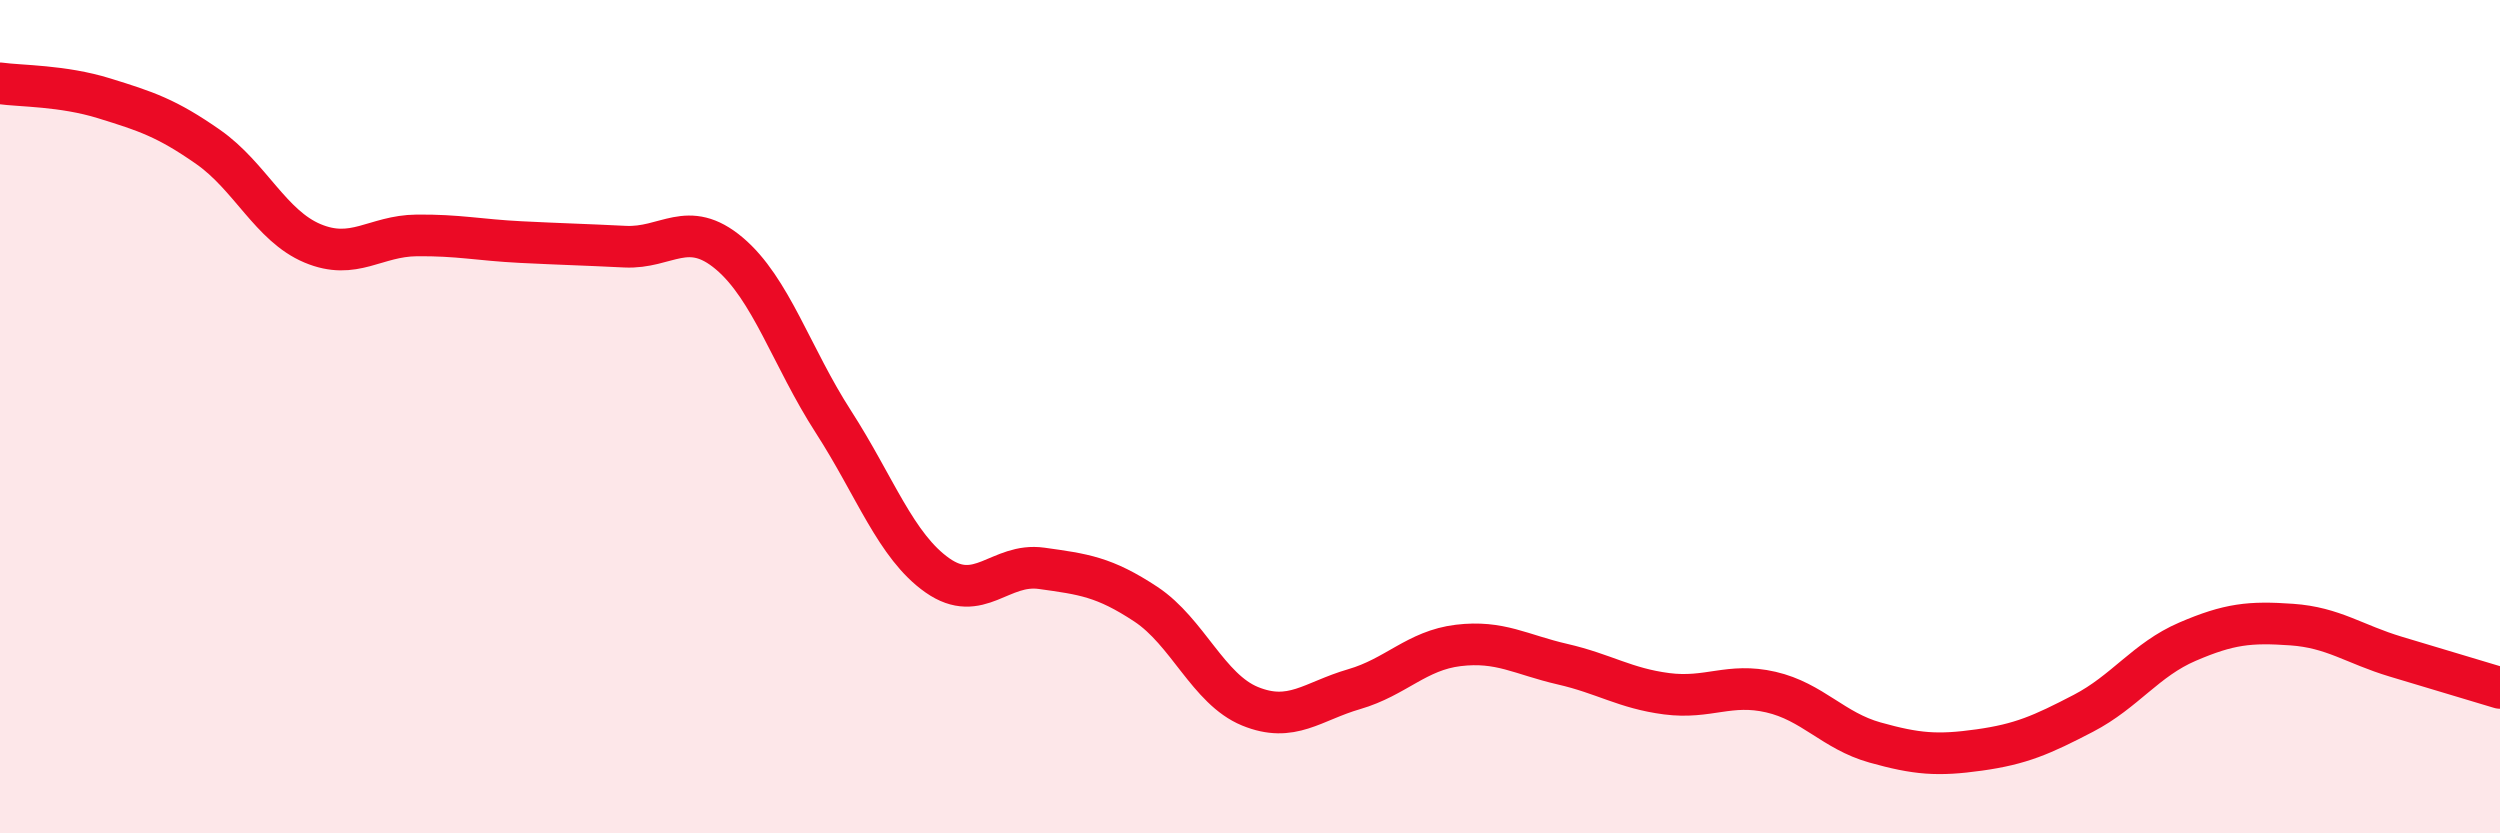
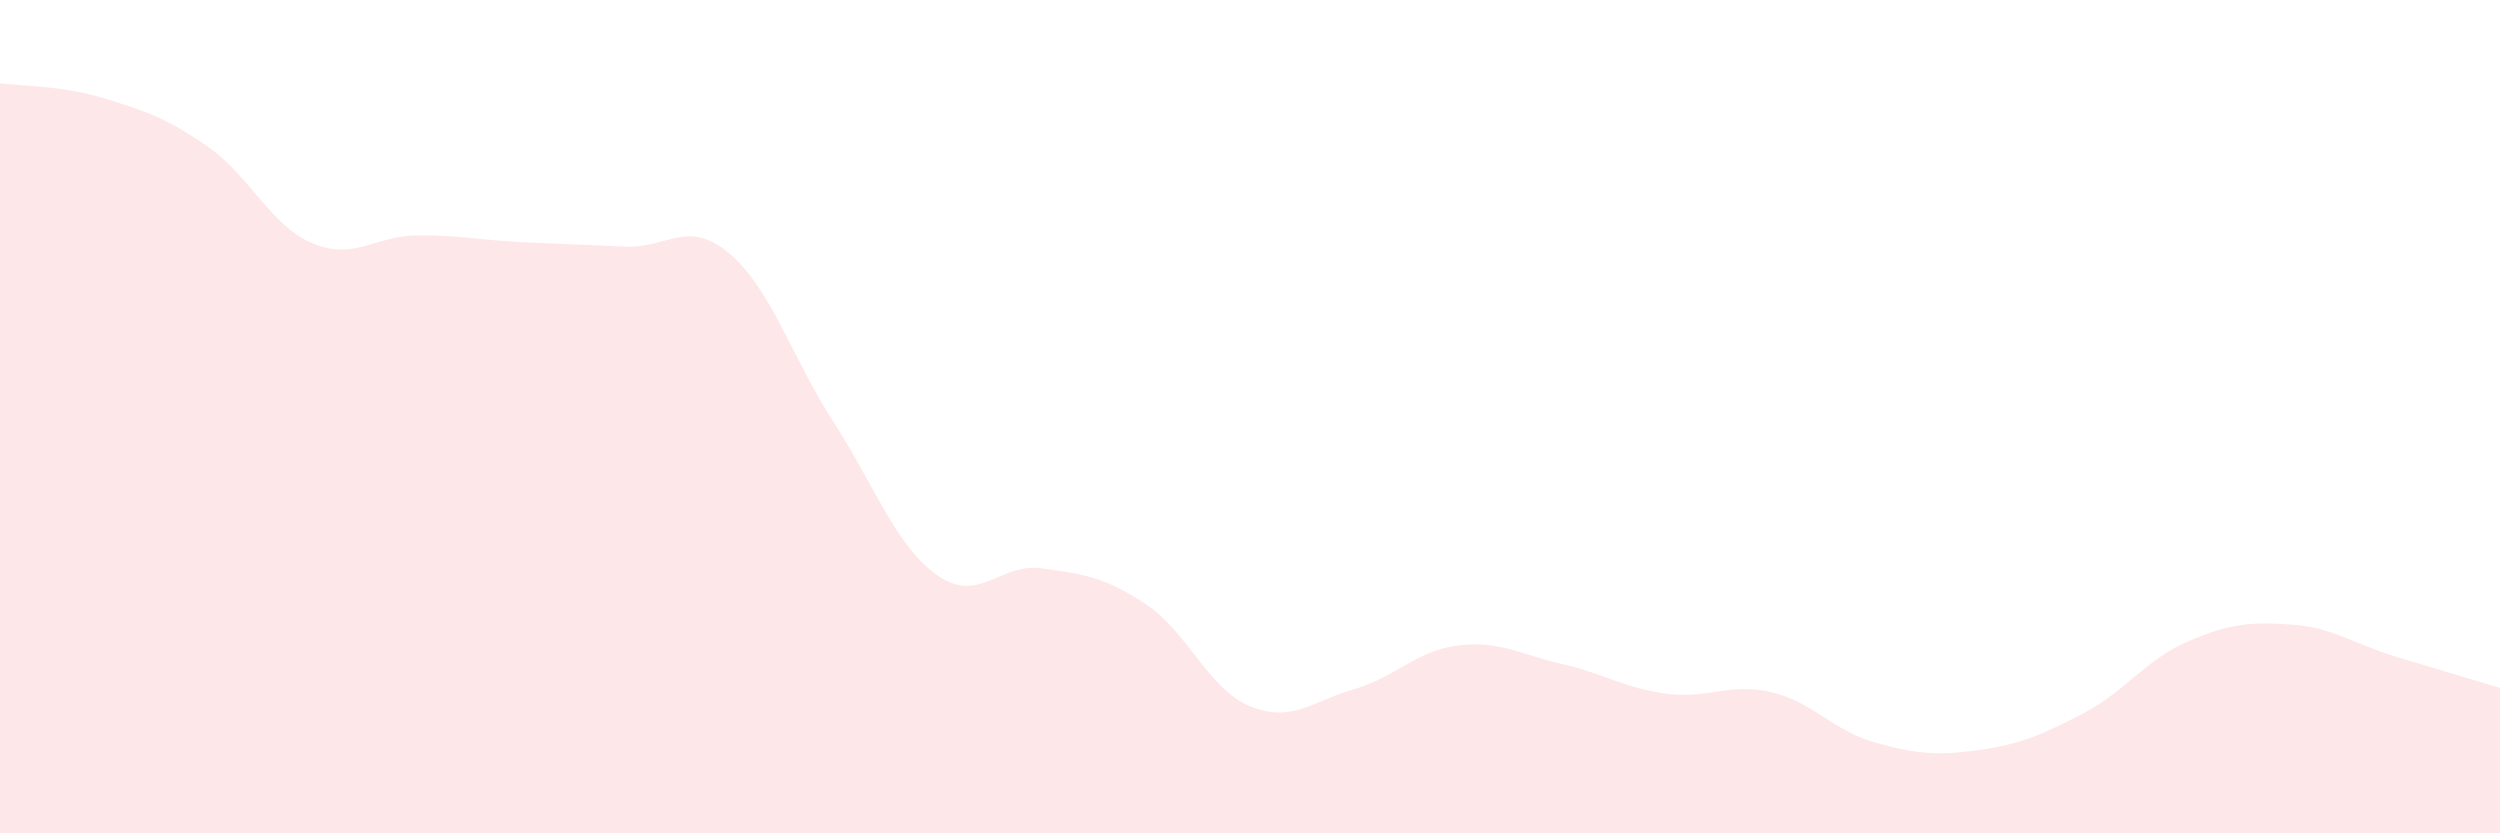
<svg xmlns="http://www.w3.org/2000/svg" width="60" height="20" viewBox="0 0 60 20">
  <path d="M 0,2 C 0.5,2.07 1.5,2.05 2.5,2.36 C 3.5,2.67 4,2.83 5,3.53 C 6,4.23 6.5,5.42 7.5,5.84 C 8.5,6.26 9,5.66 10,5.65 C 11,5.64 11.5,5.76 12.5,5.81 C 13.5,5.86 14,5.87 15,5.92 C 16,5.97 16.5,5.24 17.5,6.08 C 18.5,6.92 19,8.57 20,10.12 C 21,11.67 21.5,13.11 22.5,13.81 C 23.5,14.51 24,13.5 25,13.64 C 26,13.78 26.5,13.84 27.5,14.5 C 28.5,15.16 29,16.54 30,16.95 C 31,17.36 31.5,16.83 32.5,16.54 C 33.5,16.25 34,15.61 35,15.49 C 36,15.37 36.5,15.71 37.5,15.94 C 38.5,16.17 39,16.52 40,16.65 C 41,16.78 41.5,16.38 42.5,16.61 C 43.5,16.84 44,17.54 45,17.82 C 46,18.1 46.5,18.14 47.5,18 C 48.5,17.86 49,17.64 50,17.12 C 51,16.6 51.5,15.83 52.5,15.4 C 53.5,14.97 54,14.92 55,14.99 C 56,15.06 56.5,15.46 57.5,15.76 C 58.5,16.06 59.5,16.36 60,16.51L60 20L0 20Z" fill="#EB0A25" opacity="0.1" stroke-linecap="round" stroke-linejoin="round" />
-   <path d="M 0,2 C 0.5,2.07 1.5,2.05 2.5,2.36 C 3.5,2.67 4,2.83 5,3.53 C 6,4.23 6.5,5.42 7.5,5.84 C 8.5,6.26 9,5.66 10,5.65 C 11,5.64 11.5,5.76 12.5,5.81 C 13.5,5.86 14,5.87 15,5.92 C 16,5.97 16.5,5.24 17.5,6.08 C 18.5,6.92 19,8.57 20,10.12 C 21,11.67 21.5,13.11 22.5,13.81 C 23.5,14.51 24,13.5 25,13.64 C 26,13.78 26.5,13.84 27.5,14.5 C 28.5,15.16 29,16.54 30,16.95 C 31,17.36 31.5,16.83 32.5,16.54 C 33.5,16.25 34,15.61 35,15.49 C 36,15.37 36.5,15.71 37.5,15.94 C 38.5,16.17 39,16.52 40,16.65 C 41,16.78 41.5,16.38 42.5,16.61 C 43.5,16.84 44,17.54 45,17.82 C 46,18.1 46.5,18.14 47.5,18 C 48.5,17.86 49,17.64 50,17.12 C 51,16.6 51.5,15.83 52.5,15.4 C 53.5,14.97 54,14.92 55,14.99 C 56,15.06 56.5,15.46 57.5,15.76 C 58.5,16.06 59.5,16.36 60,16.51" stroke="#EB0A25" stroke-width="1" fill="none" stroke-linecap="round" stroke-linejoin="round" />
</svg>